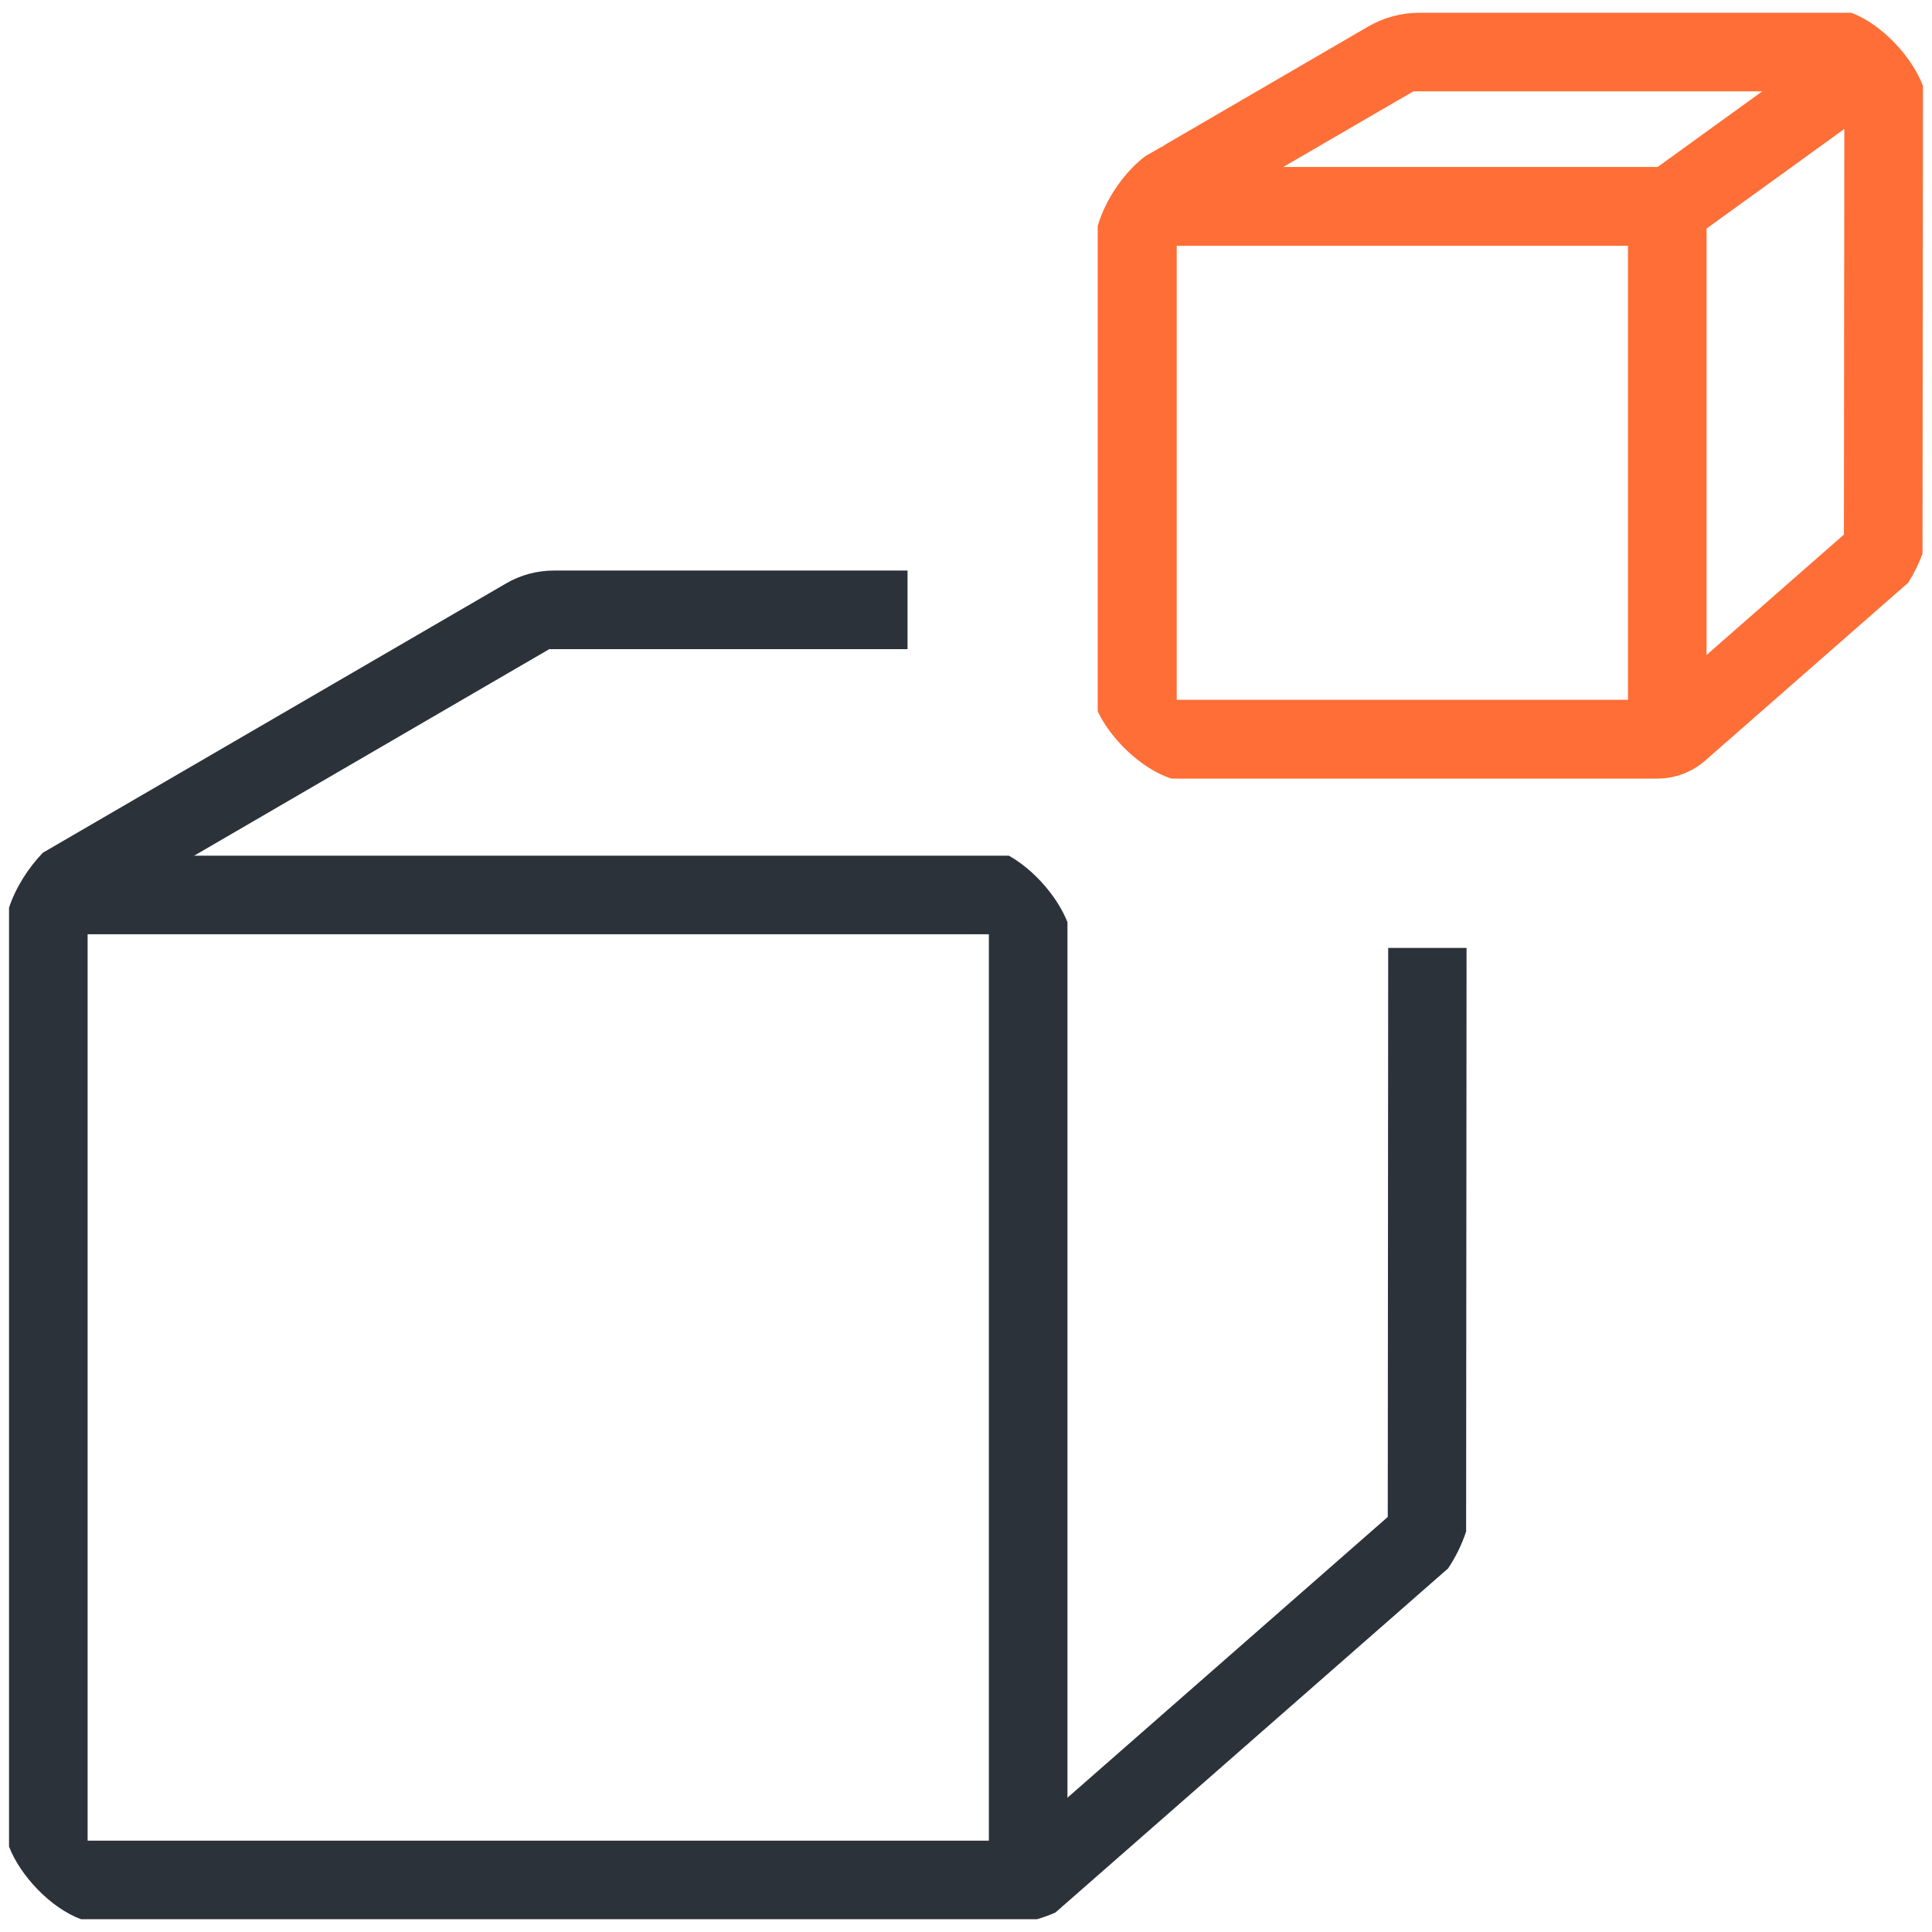
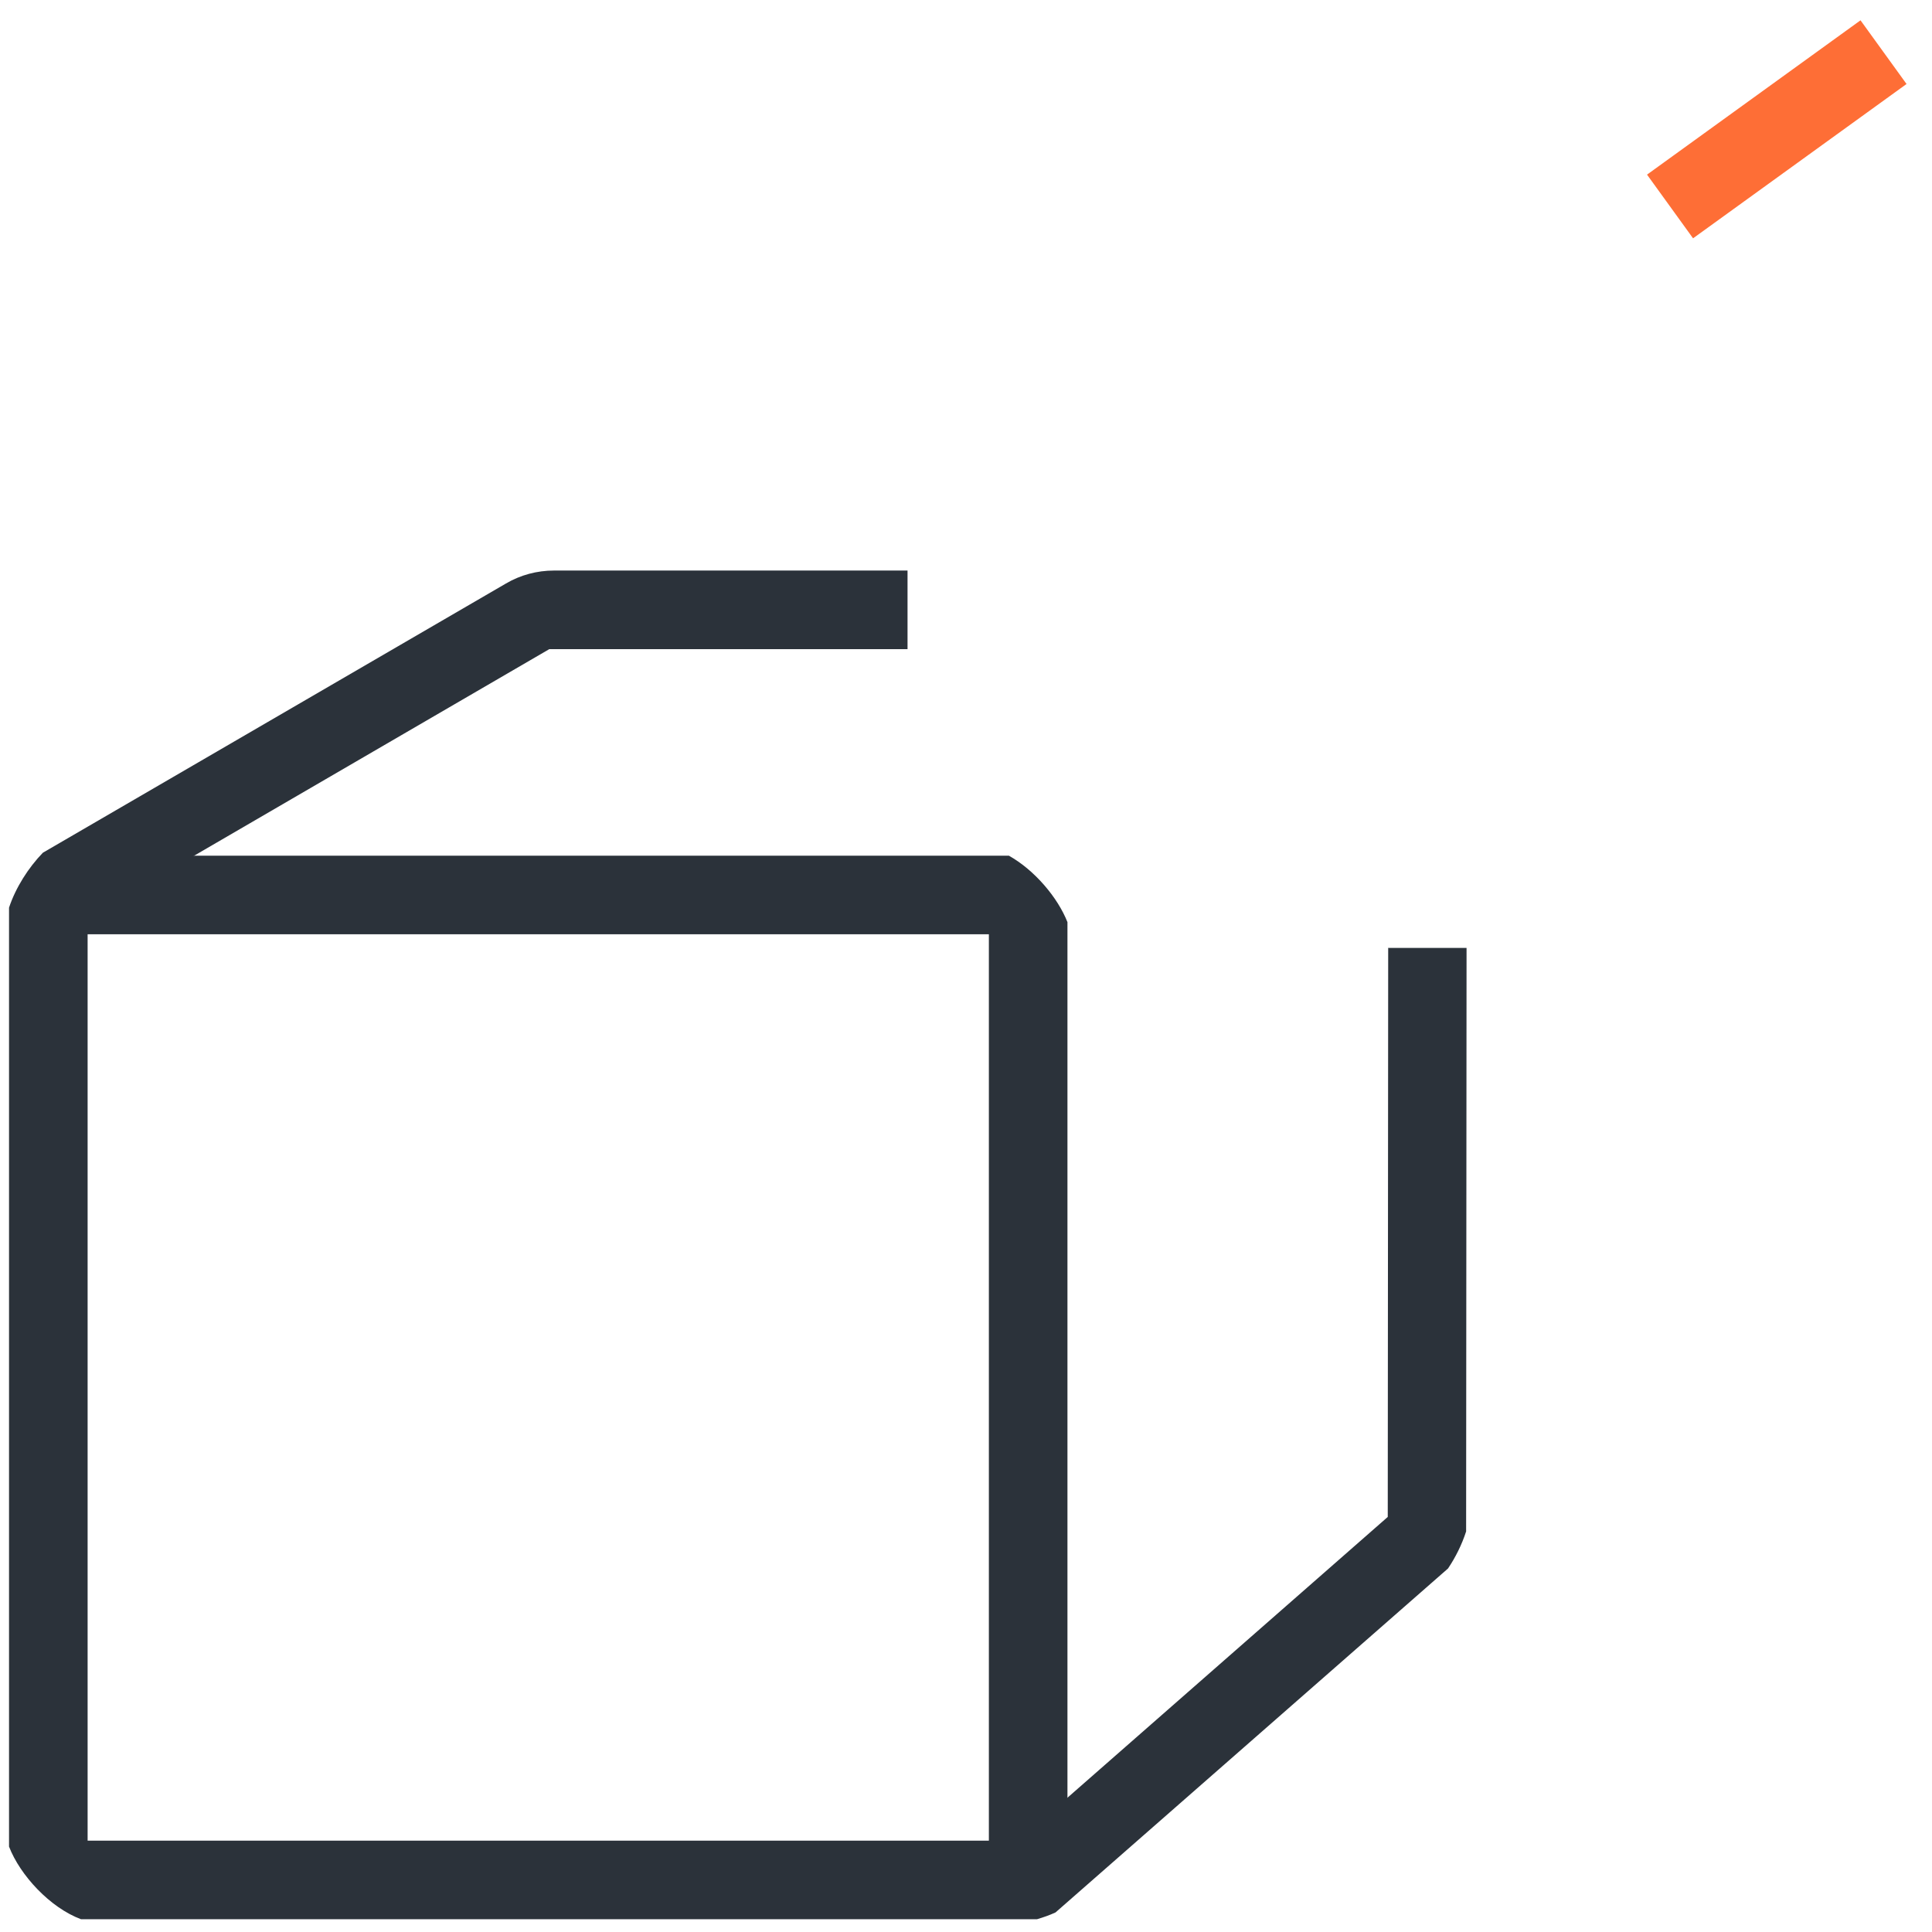
<svg xmlns="http://www.w3.org/2000/svg" width="80" height="80" viewBox="0 0 80 80" fill="none">
  <g clip-path="url(#clip0_255_72)">
    <path d="M77.04 0.841L68.2 7.231L70.106 9.868L78.946 3.478L77.04 0.841Z" fill="#FE6E36" />
-     <path d="M70.665 30.494H67.411V10.177H47.085V6.914H70.665V30.494Z" fill="#FE6E36" />
-     <path d="M79.607 22.946L79.625 3.554C79.175 2.364 77.94 1.014 76.662 0.529H58.761C58.029 0.529 57.306 0.723 56.662 1.094L48.143 6.05L48.32 6.006C48.24 6.023 48.17 6.05 48.09 6.085L47.429 6.464C46.582 7.099 45.78 8.228 45.454 9.357V29.454C45.992 30.6 47.253 31.834 48.505 32.24H68.628C69.351 32.24 70.057 31.976 70.603 31.499L79.016 24.127C79.246 23.757 79.448 23.36 79.598 22.946H79.607ZM76.353 22.134L68.549 28.977H48.725V9.48L58.522 3.783H76.371L76.353 22.143V22.134Z" fill="#FE6E36" />
-     <path d="M41.767 35.432H2.006V38.686H40.947V77.628H44.201V38.184C43.796 37.161 42.843 36.032 41.776 35.432H41.767Z" fill="#2B323A" />
+     <path d="M41.767 35.432H2.006V38.686H40.947V77.628H44.201V38.184C43.796 37.161 42.843 36.032 41.776 35.432Z" fill="#2B323A" />
    <path d="M57.482 39.242L57.464 62.813L42.173 76.217H3.628V37.998L22.746 26.879H37.579V23.625H22.94C22.235 23.625 21.547 23.81 20.948 24.163L1.776 35.309C1.177 35.926 0.648 36.755 0.374 37.584V76.464C0.833 77.655 2.076 78.995 3.355 79.471H42.94C43.205 79.392 43.461 79.304 43.708 79.189L59.96 64.947C60.268 64.489 60.533 63.96 60.709 63.413L60.727 39.251H57.473L57.482 39.242Z" fill="#2B323A" />
  </g>
  <defs>
    <clipPath id="clip0_255_72">
      <rect width="80" height="80" fill="white" transform="translate(0 0)" />
    </clipPath>
  </defs>
</svg>